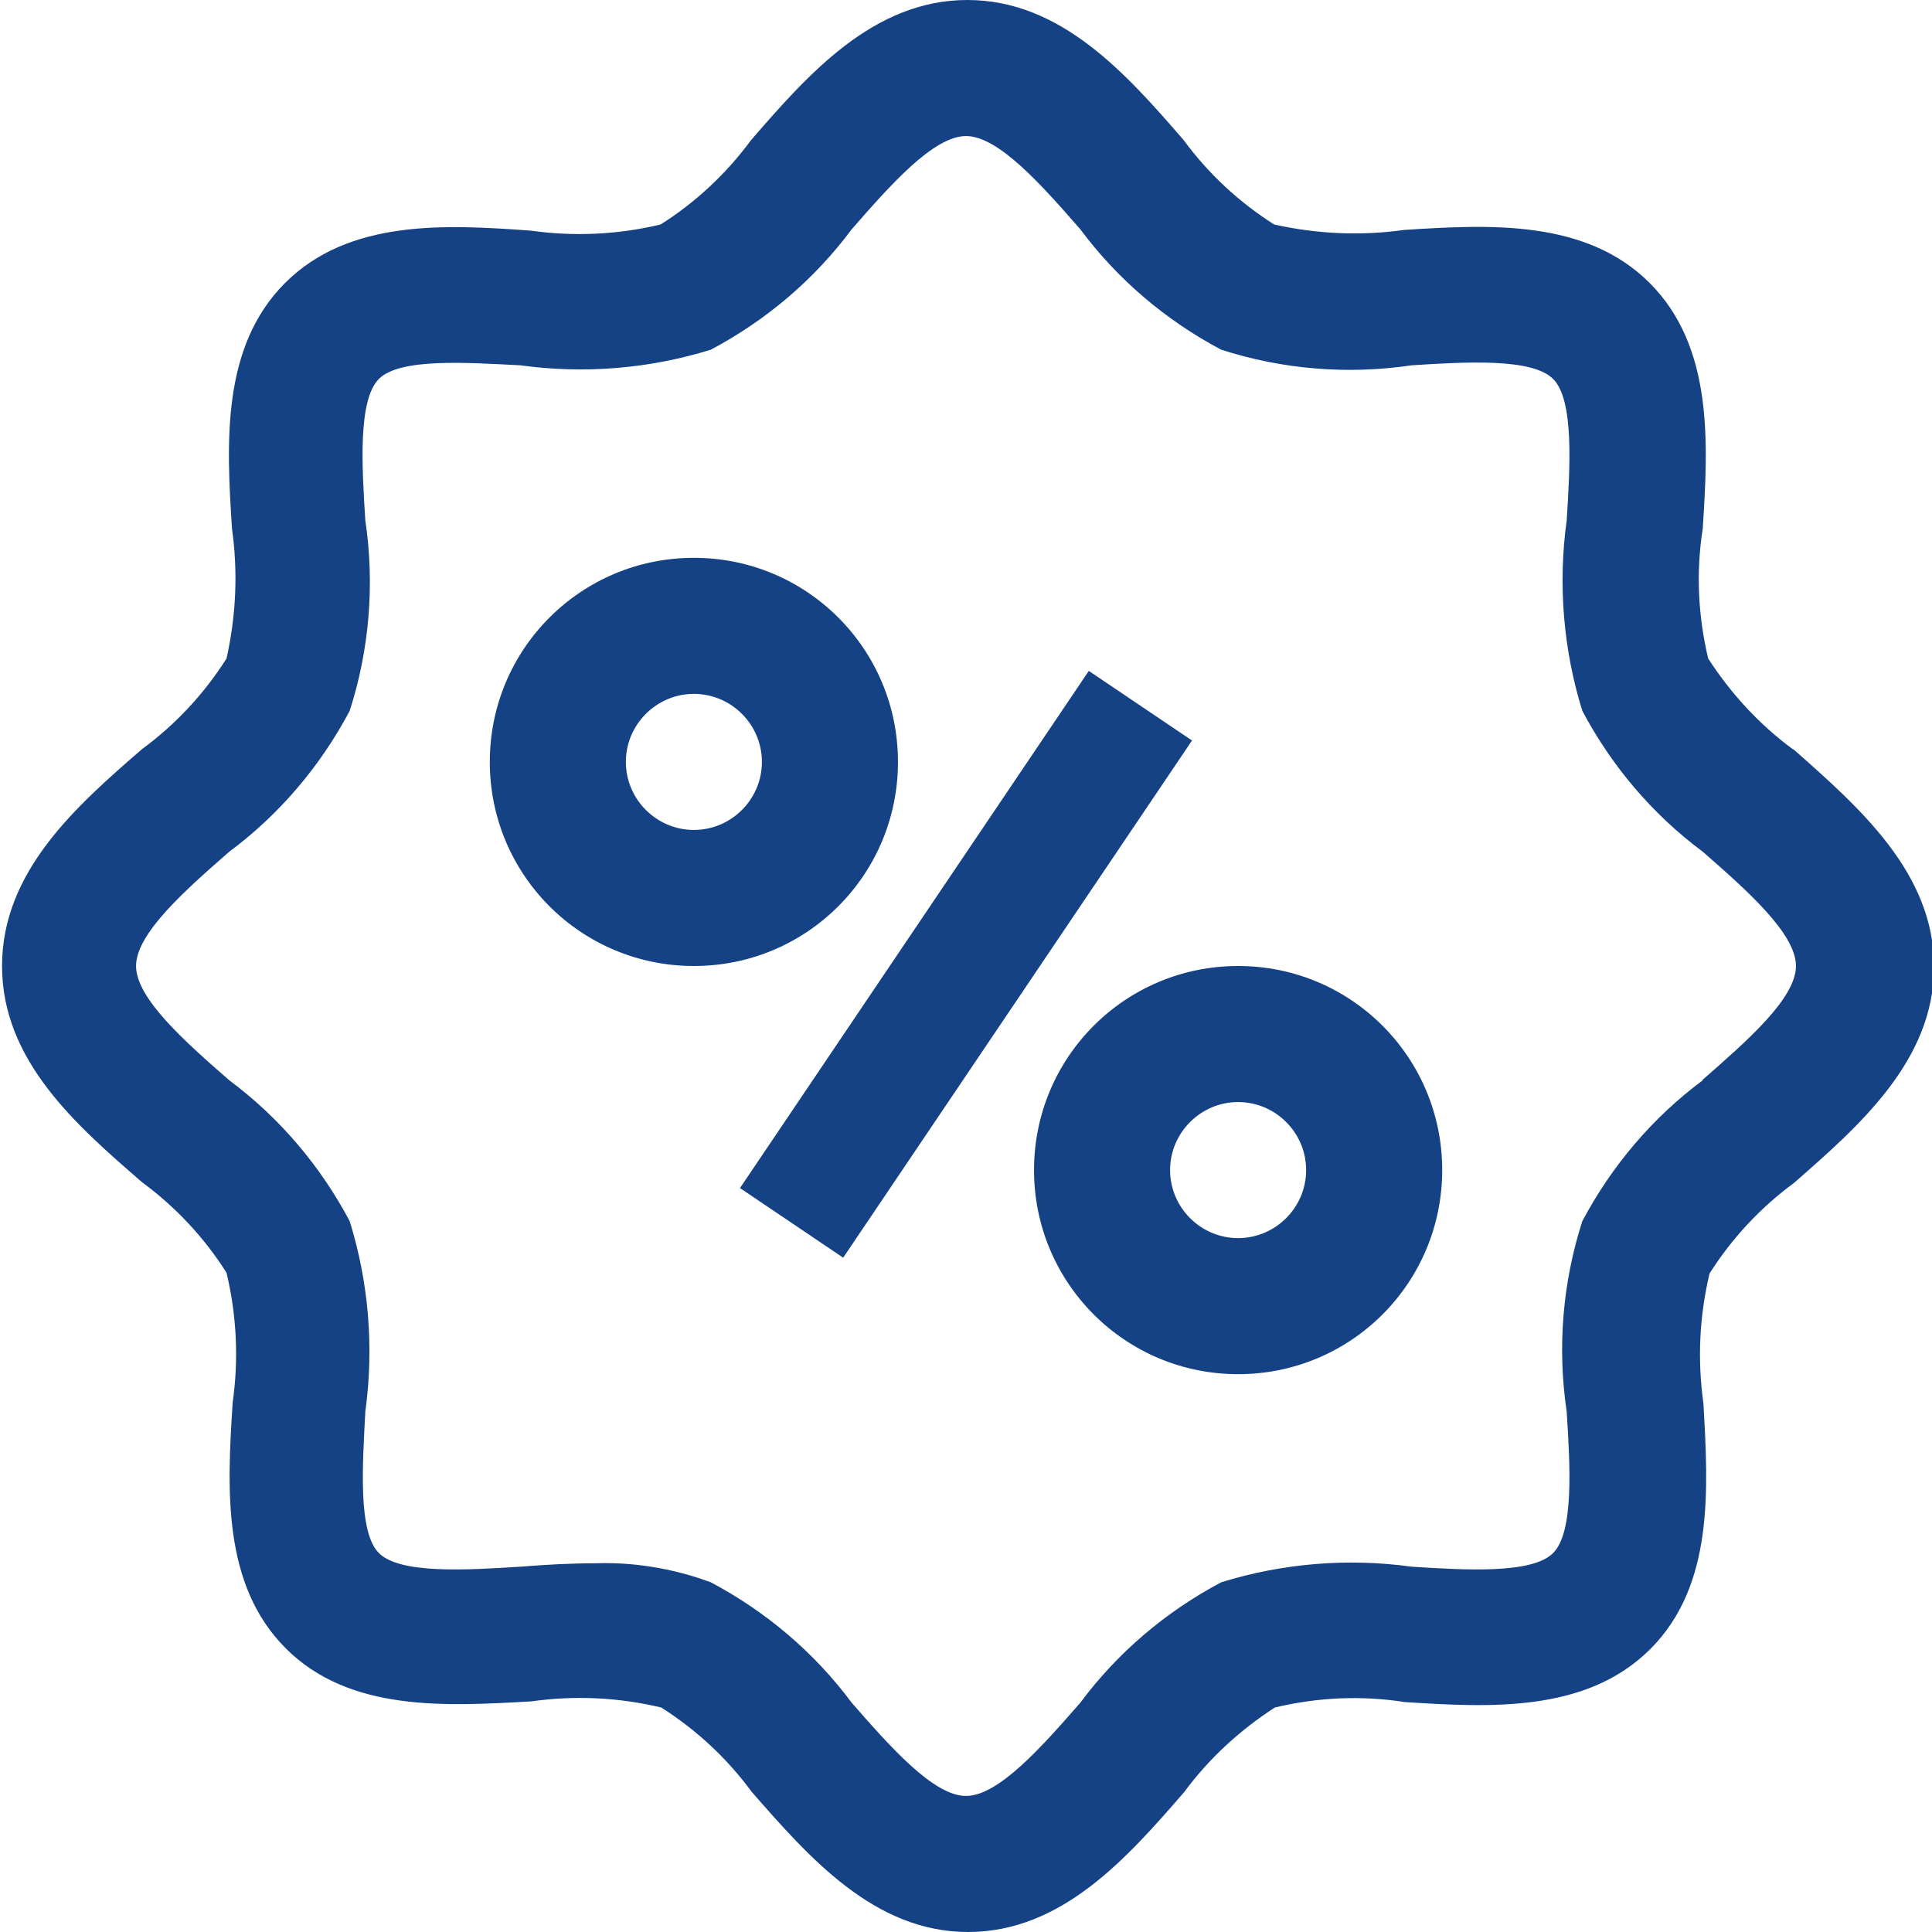
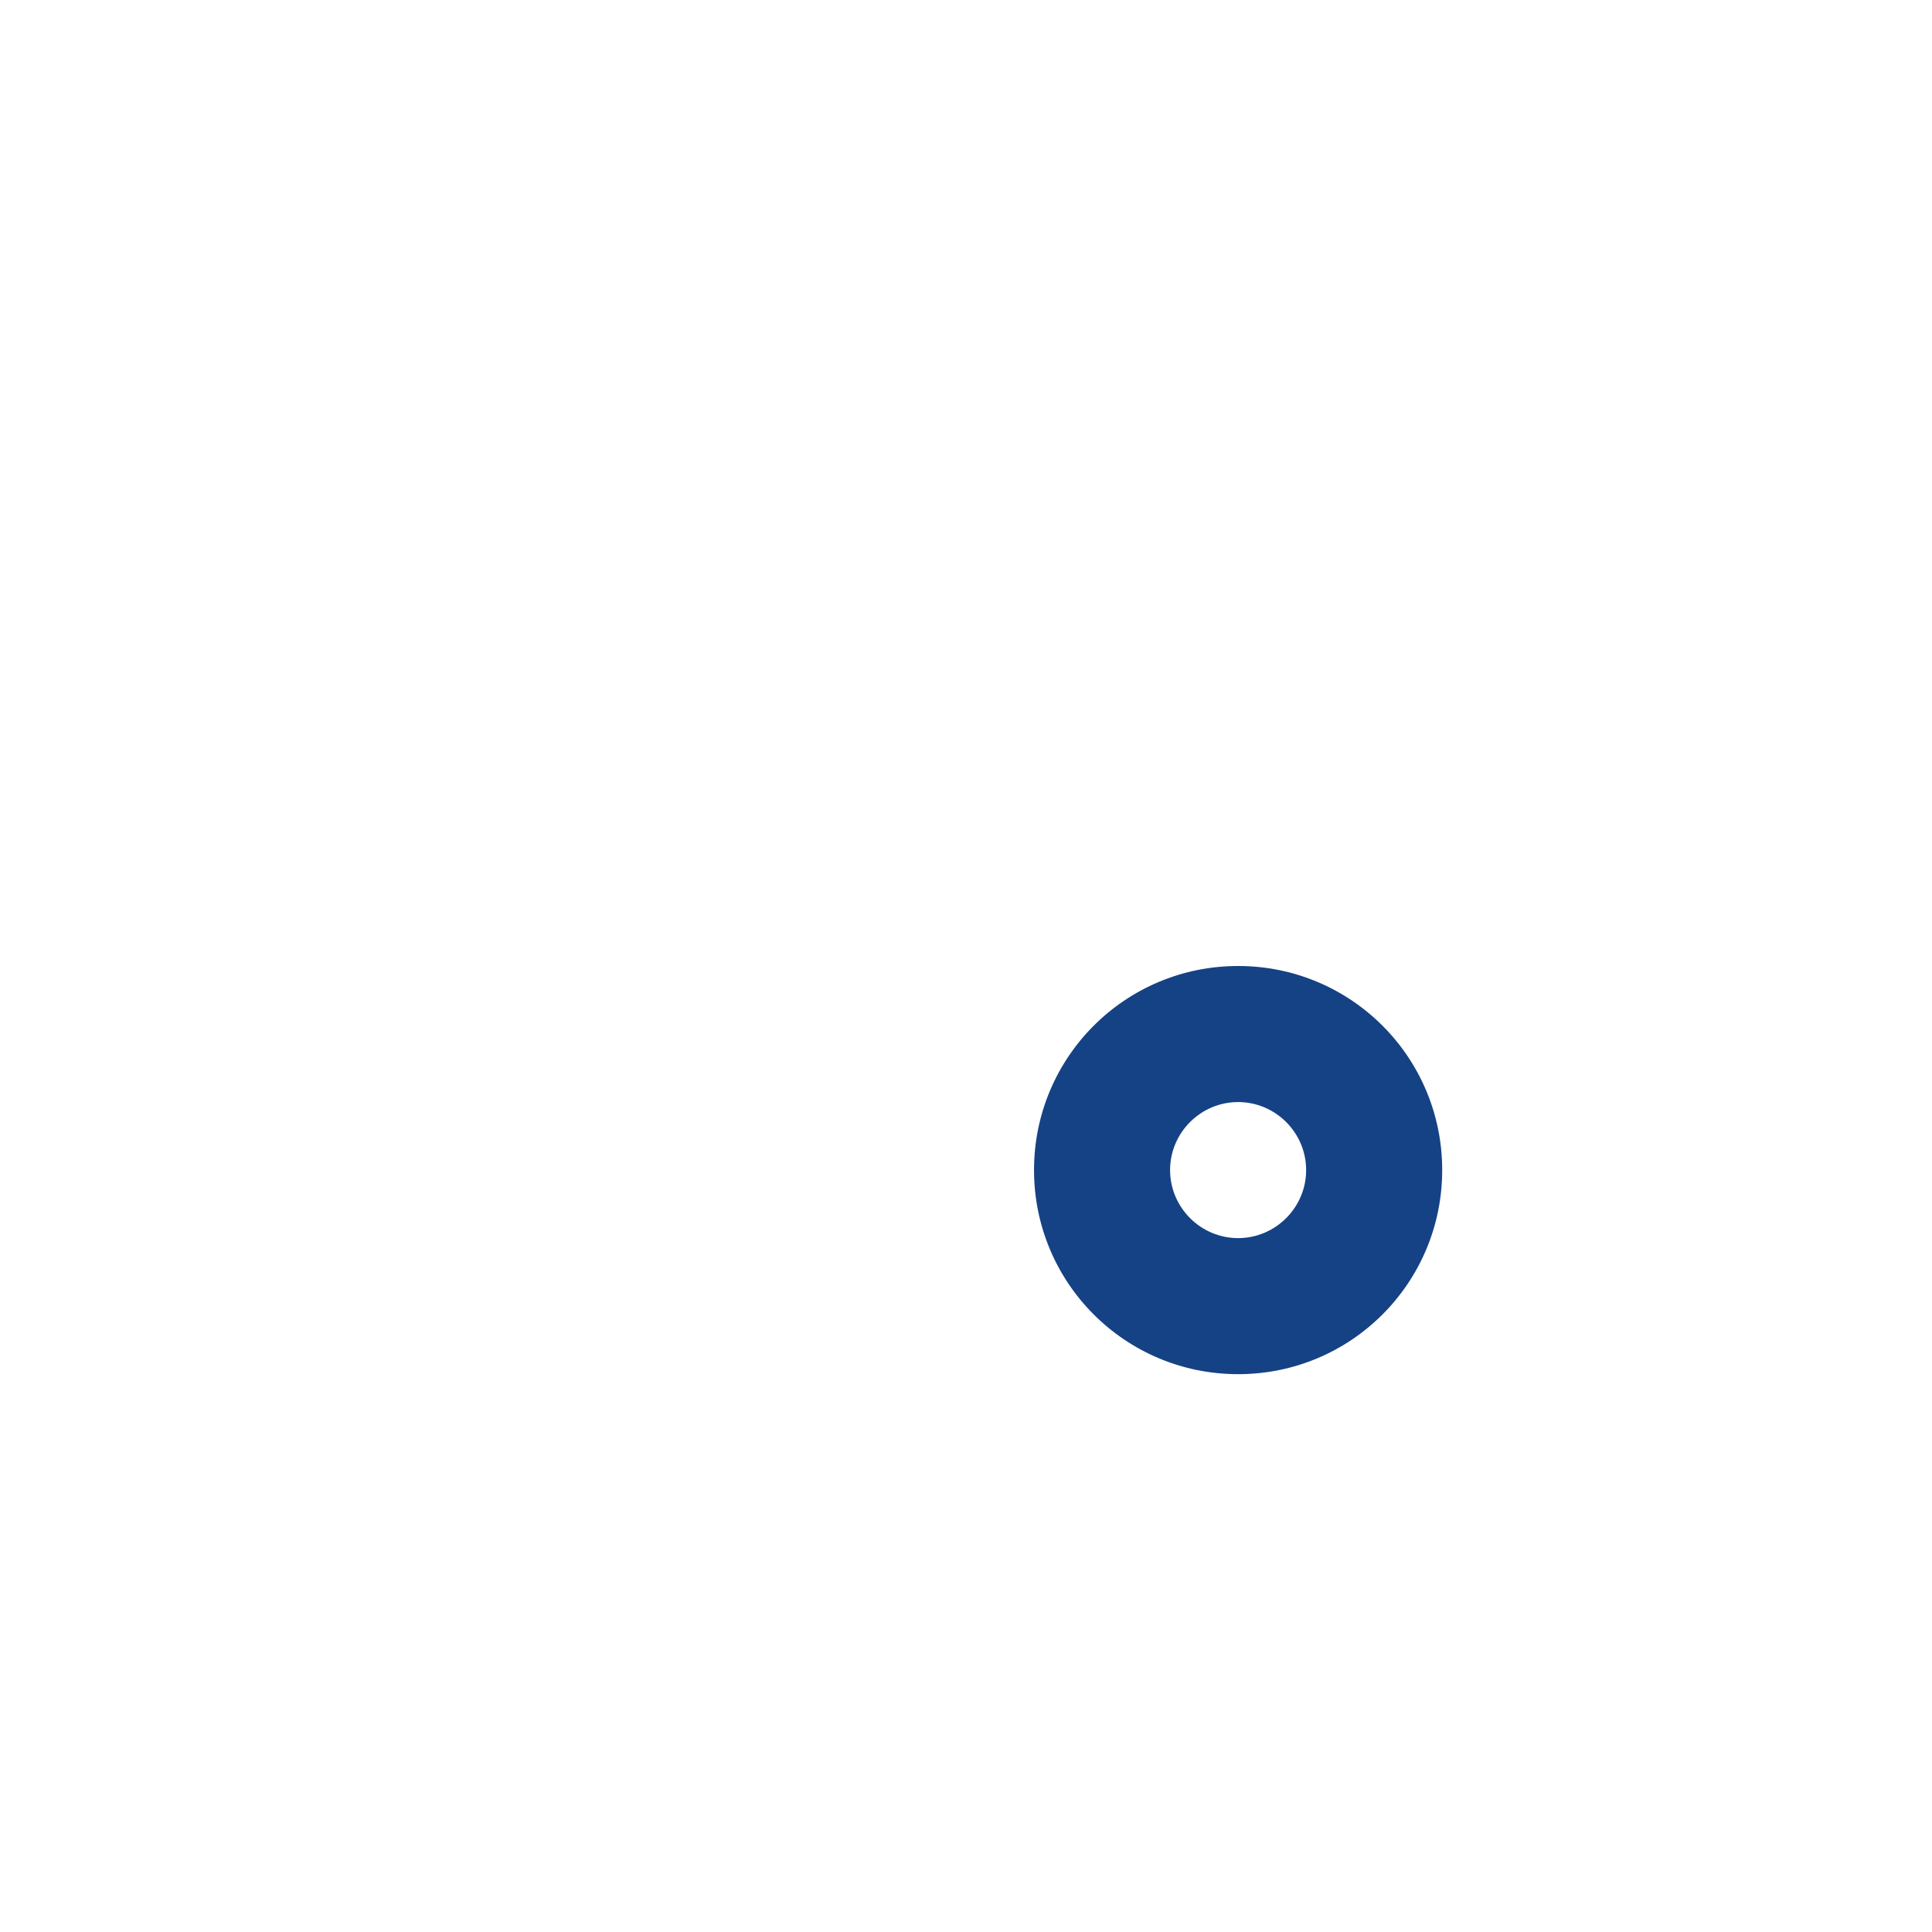
<svg xmlns="http://www.w3.org/2000/svg" id="Layer_2" data-name="Layer 2" viewBox="0 0 28.4 28.4">
  <defs>
    <style>
      .cls-1 {
        fill: #154284;
      }

      .cls-1, .cls-2 {
        stroke-width: 0px;
      }

      .cls-2 {
        fill: #154284;
      }
    </style>
  </defs>
  <g id="Layer_1-2" data-name="Layer 1">
-     <path class="cls-1" d="m26.35,11.01c-.49-.36-.91-.82-1.24-1.33-.15-.63-.18-1.27-.08-1.91.08-1.25.16-2.67-.78-3.61s-2.36-.86-3.61-.78c-.64.09-1.28.06-1.91-.08-.52-.33-.97-.75-1.33-1.24-.84-.97-1.8-2.06-3.18-2.06s-2.34,1.09-3.18,2.06c-.36.49-.82.92-1.33,1.24-.63.15-1.27.18-1.91.09-1.25-.09-2.67-.17-3.61.77s-.86,2.36-.78,3.61c.09.64.06,1.28-.08,1.91-.33.52-.75.97-1.24,1.33-.97.84-2.06,1.8-2.06,3.19s1.09,2.34,2.06,3.18c.49.36.92.82,1.24,1.33.15.63.18,1.27.09,1.91-.08,1.25-.16,2.67.78,3.61s2.36.85,3.61.78c.64-.09,1.28-.06,1.91.09.52.33.97.75,1.33,1.24.84.96,1.8,2.06,3.18,2.06s2.34-1.09,3.18-2.06c.36-.49.82-.91,1.33-1.24.63-.15,1.27-.18,1.91-.08,1.25.08,2.67.16,3.61-.78s.85-2.36.78-3.61c-.09-.64-.06-1.28.09-1.91.33-.52.75-.97,1.24-1.33.96-.84,2.06-1.8,2.06-3.18s-1.1-2.34-2.06-3.19Zm-1.32,4.87c-.74.55-1.34,1.26-1.77,2.07-.29.9-.37,1.86-.23,2.8.05.79.11,1.77-.2,2.08s-1.29.25-2.08.2c-.94-.13-1.9-.05-2.8.23-.81.43-1.52,1.03-2.07,1.77-.56.64-1.2,1.37-1.68,1.37s-1.12-.73-1.68-1.37c-.55-.74-1.26-1.34-2.07-1.77-.54-.2-1.12-.3-1.7-.28-.36,0-.73.02-1.1.05-.79.05-1.77.11-2.08-.2s-.24-1.29-.2-2.08c.13-.94.05-1.9-.23-2.8-.43-.81-1.03-1.52-1.77-2.07-.64-.56-1.37-1.2-1.37-1.68s.73-1.12,1.37-1.68c.74-.55,1.34-1.26,1.77-2.07.29-.9.37-1.86.23-2.8-.05-.79-.11-1.77.2-2.08s1.29-.24,2.08-.2c.94.13,1.9.05,2.8-.23.81-.43,1.52-1.03,2.07-1.77.56-.64,1.2-1.37,1.68-1.37s1.12.73,1.68,1.37c.55.74,1.26,1.34,2.07,1.77.9.29,1.86.37,2.8.23.79-.05,1.77-.11,2.08.2s.25,1.29.2,2.08c-.13.94-.05,1.9.23,2.8.43.81,1.03,1.52,1.77,2.07.64.56,1.37,1.2,1.37,1.68s-.73,1.11-1.38,1.68Z" />
    <g>
-       <path class="cls-2" d="m13.2,11.2c0-1.66-1.34-3-3-3s-3,1.34-3,3,1.34,3,3,3,3-1.34,3-3Zm-3,1c-.55,0-1-.45-1-1s.45-1,1-1,1,.45,1,1-.45,1-1,1Z" />
      <path class="cls-2" d="m18.2,14.2c-1.66,0-3,1.34-3,3s1.34,3,3,3,3-1.34,3-3-1.34-3-3-3Zm0,4c-.55,0-1-.45-1-1s.45-1,1-1,1,.45,1,1-.45,1-1,1Z" />
-       <rect class="cls-2" x="13.29" y="9.59" width="1.83" height="9.17" transform="translate(10.35 -5.52) rotate(34)" />
    </g>
  </g>
</svg>